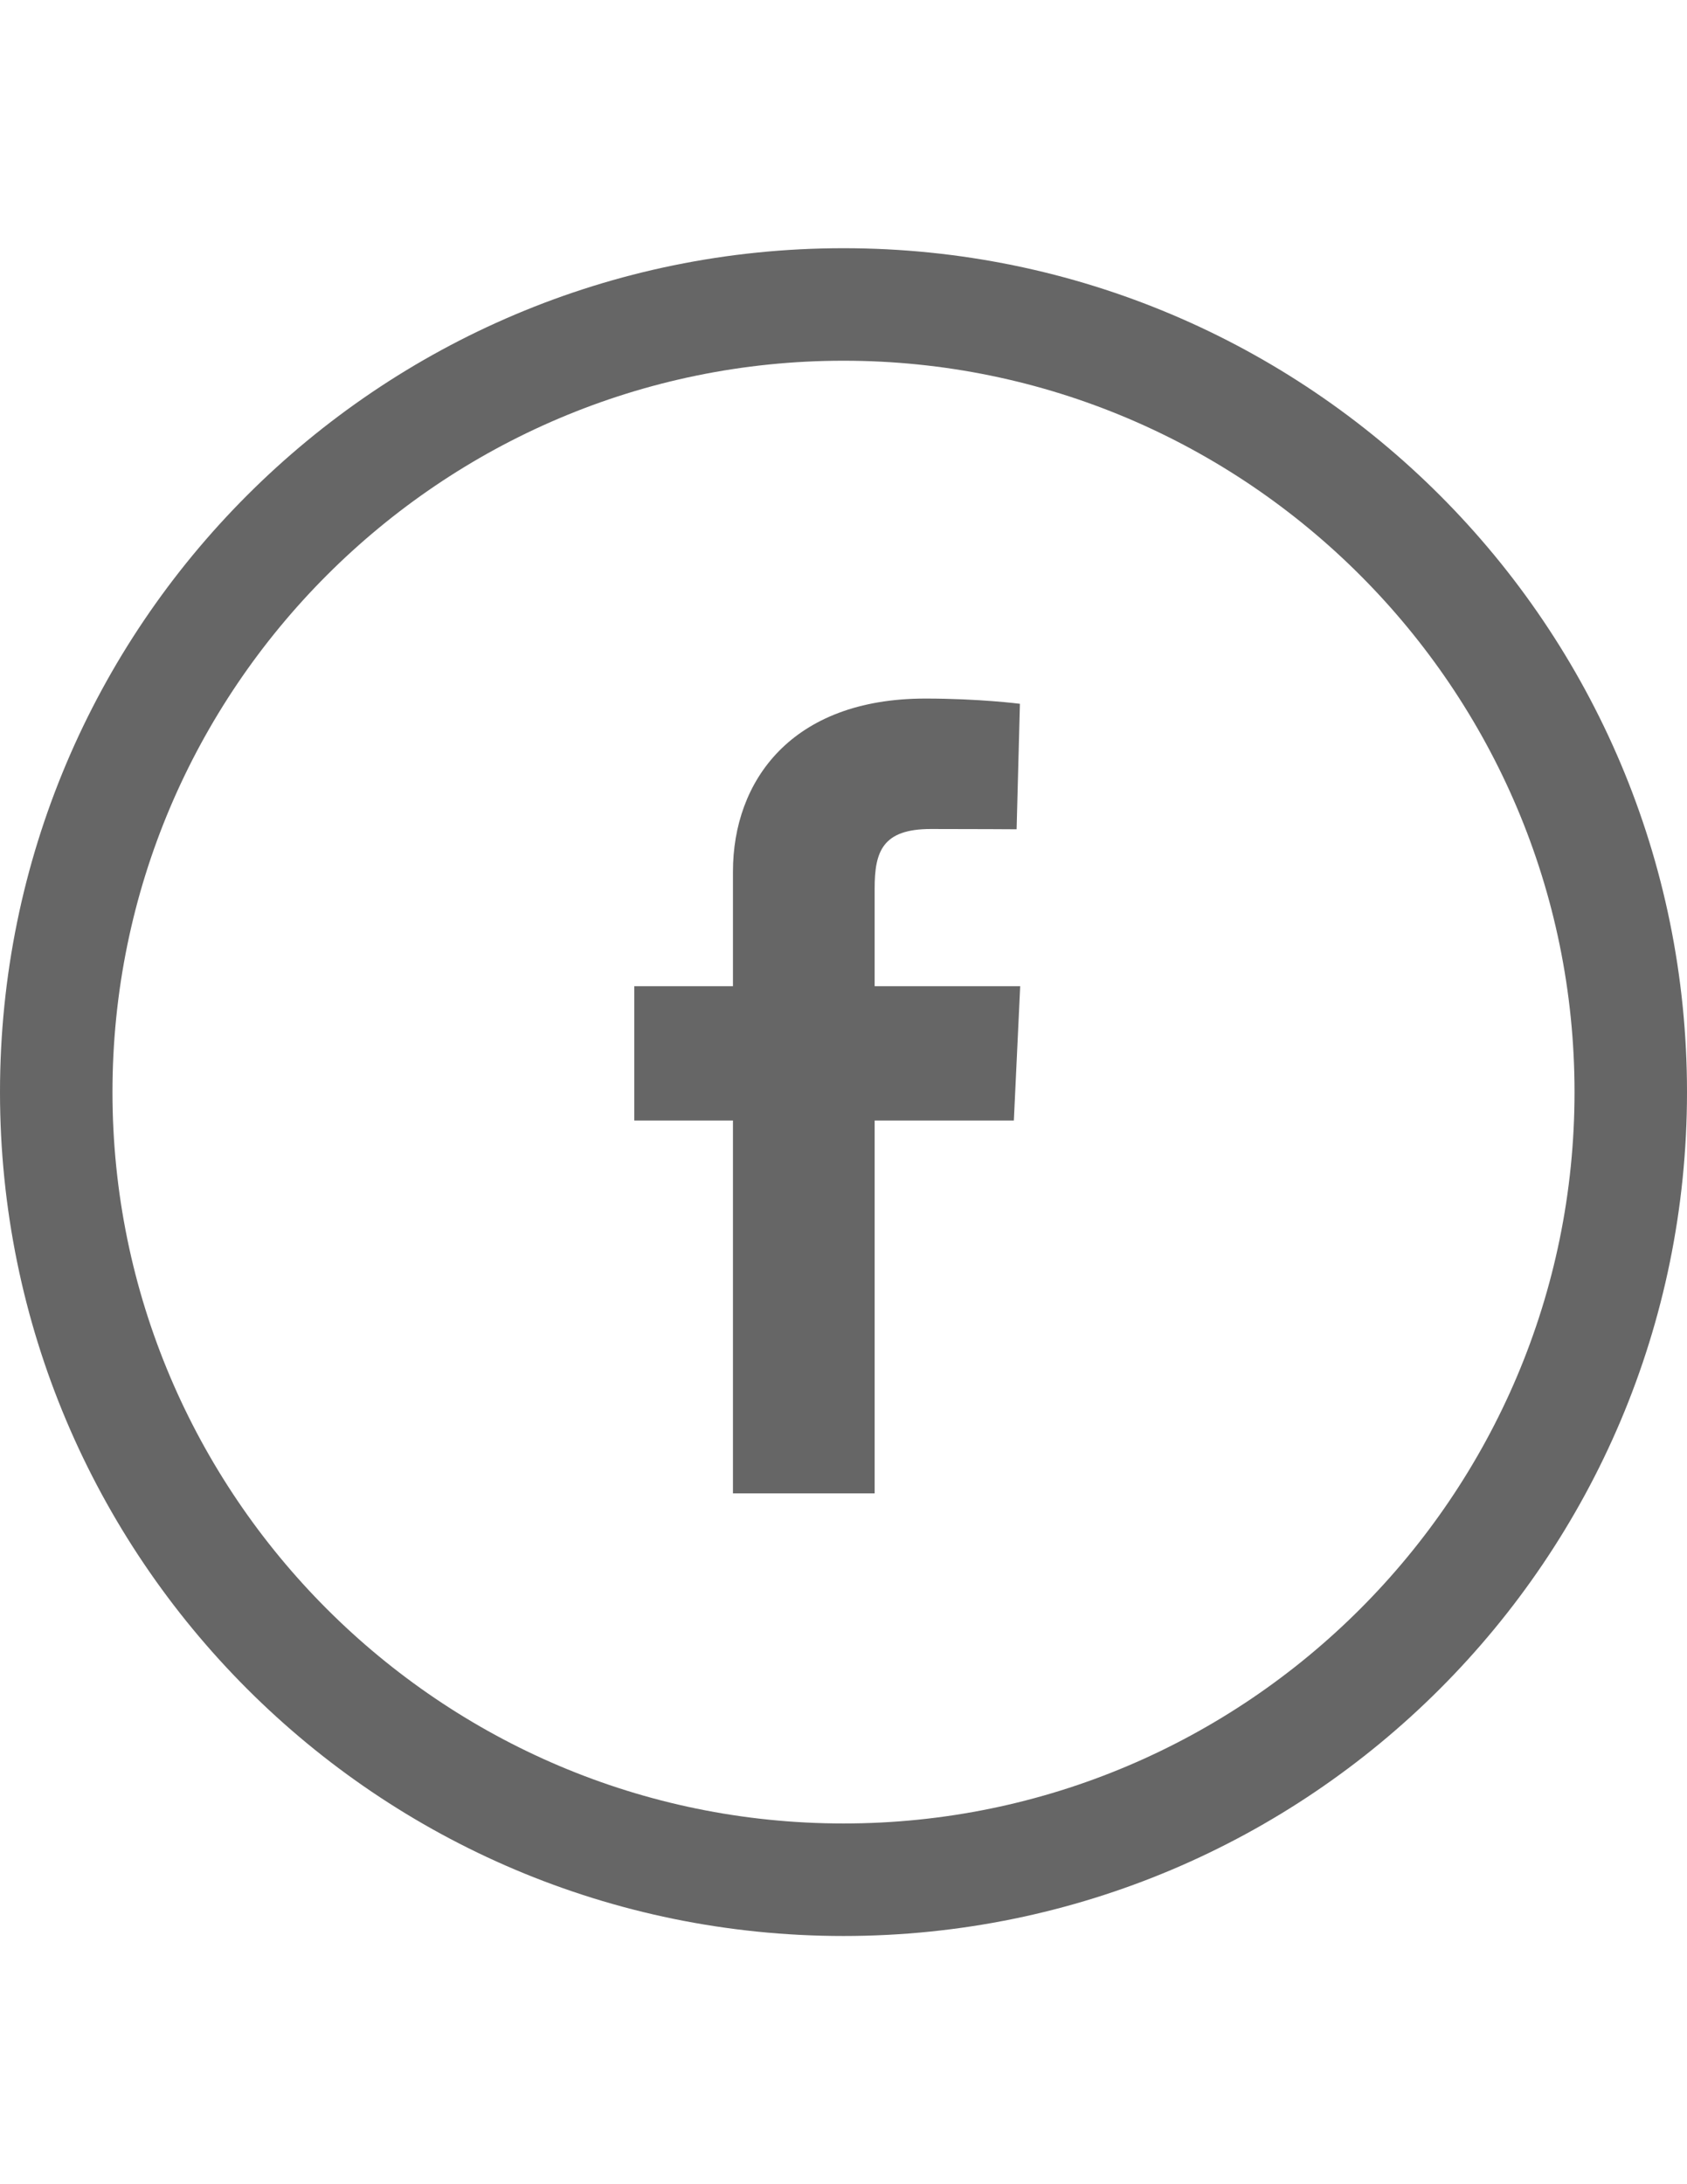
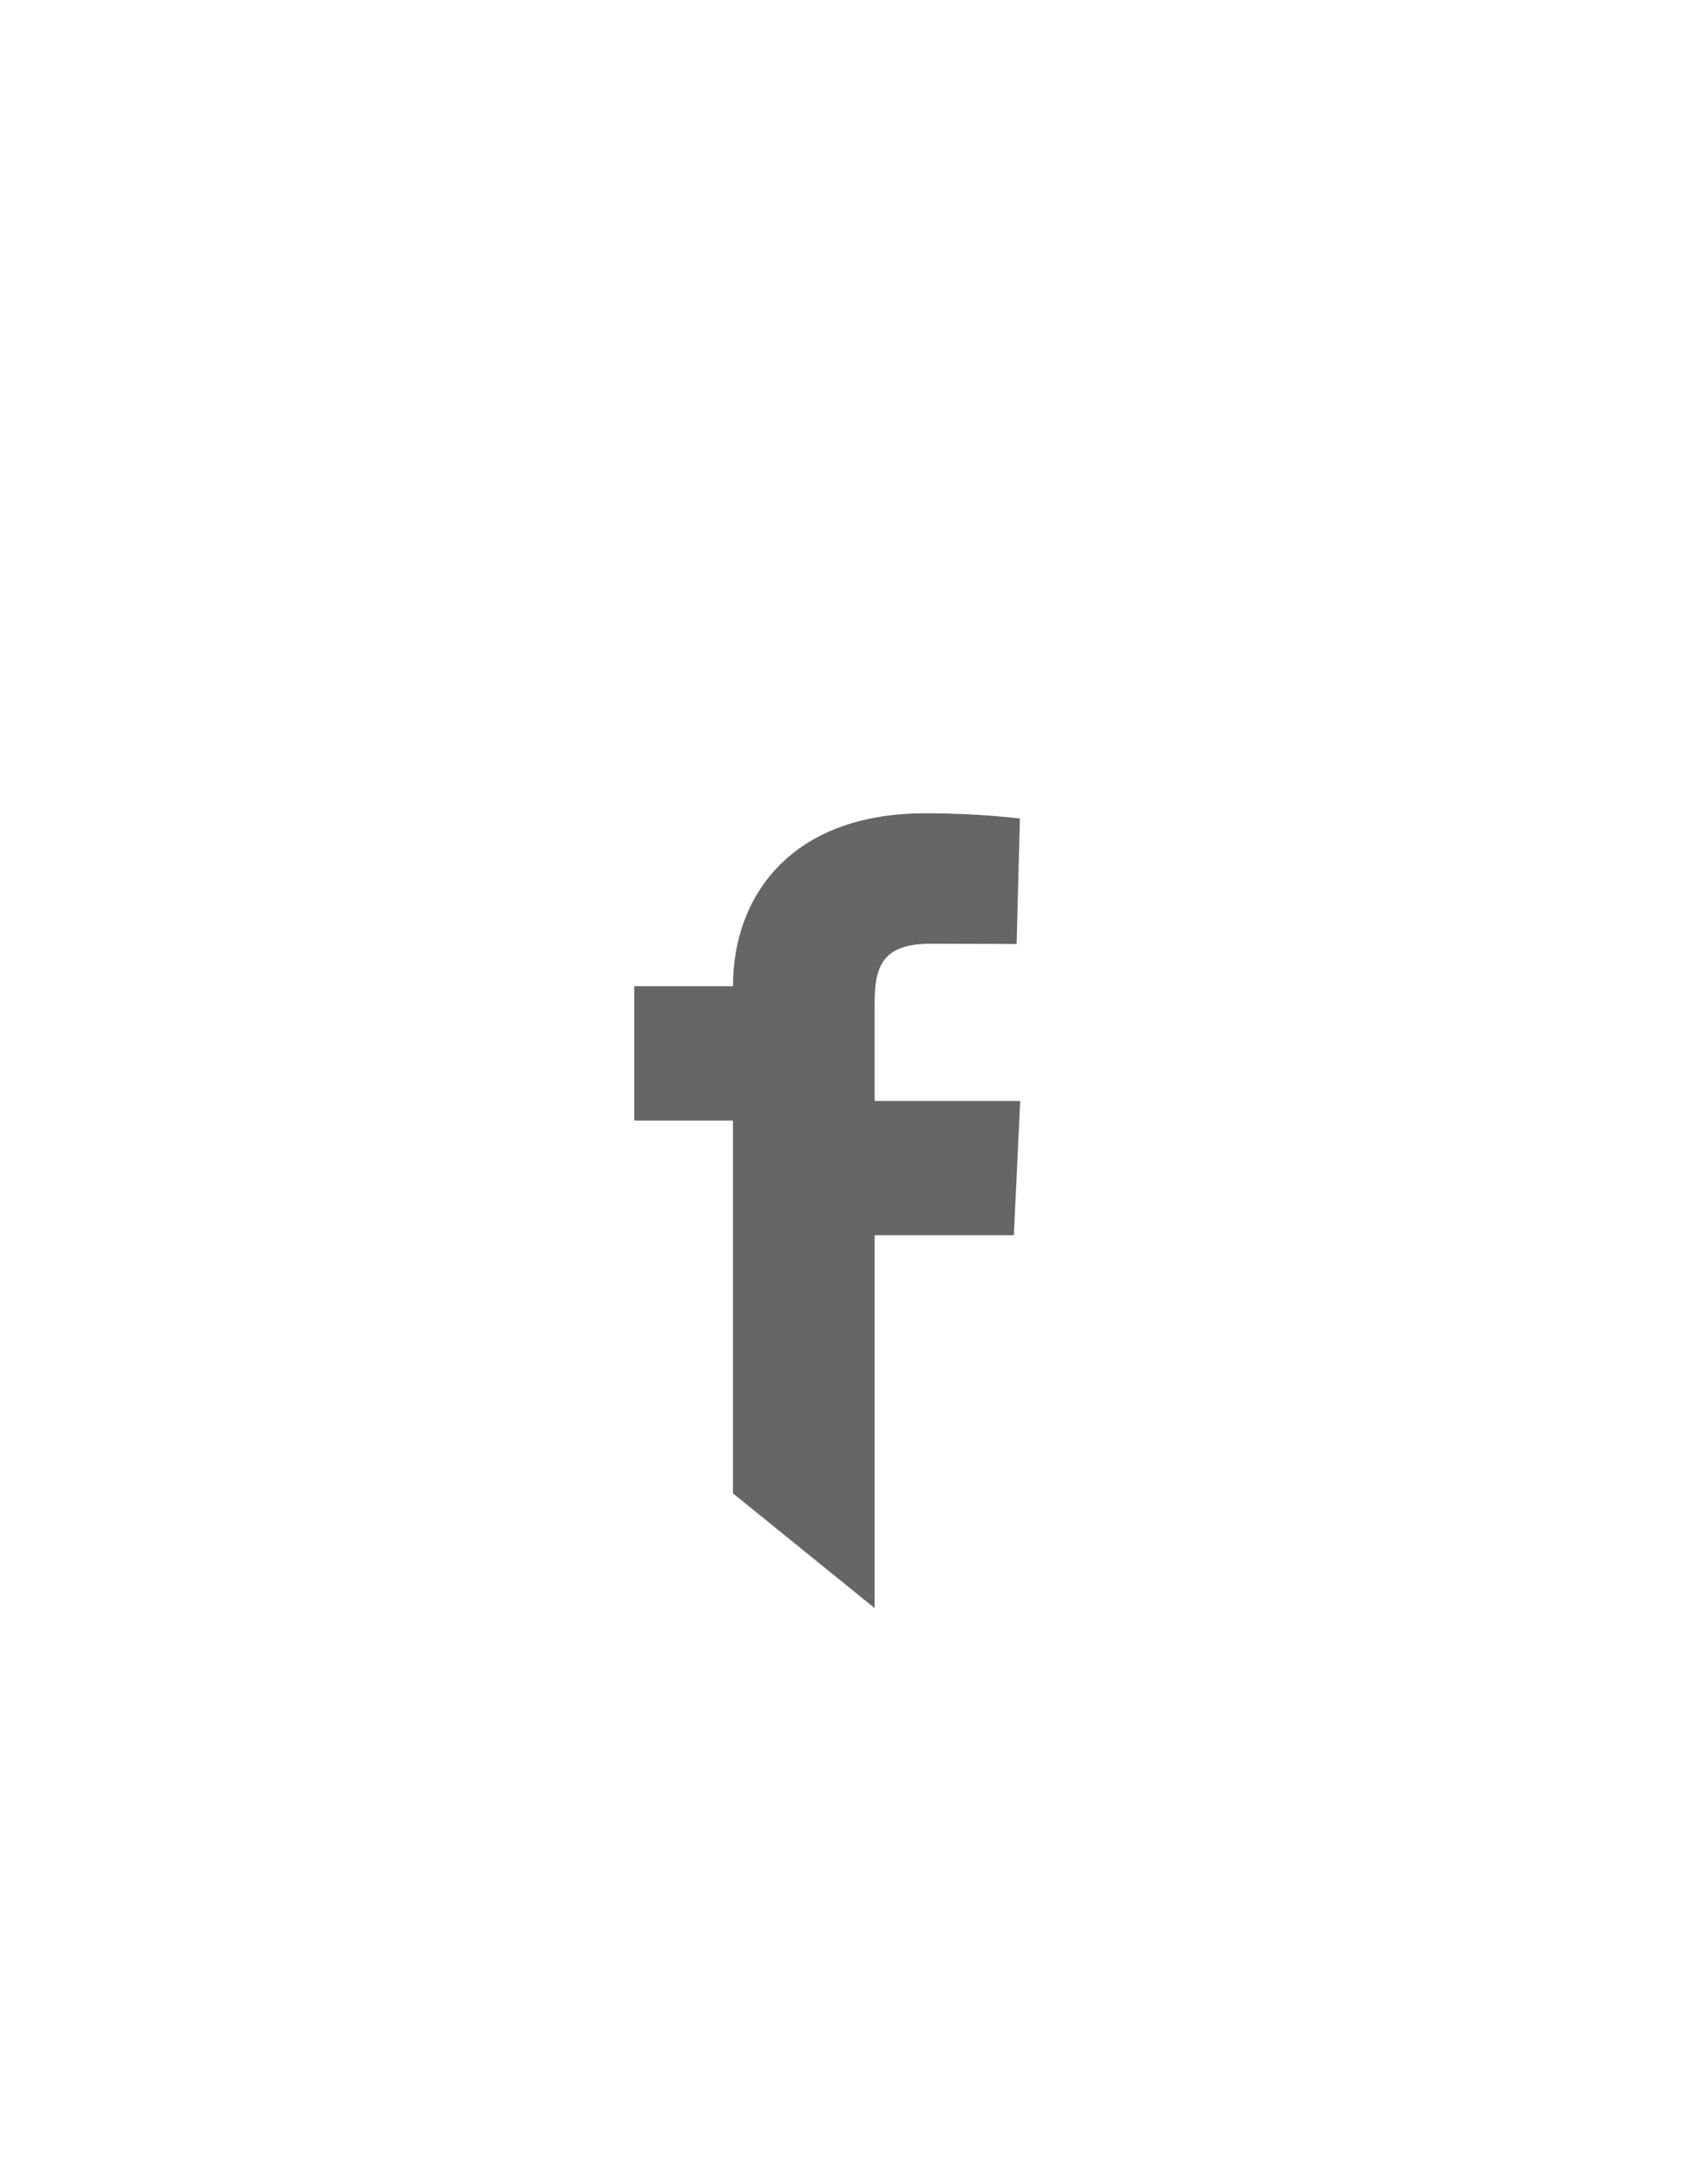
<svg xmlns="http://www.w3.org/2000/svg" version="1.1" id="Layer_1" x="0px" y="0px" viewBox="0 0 612 792" style="enable-background:new 0 0 612 792;" xml:space="preserve">
  <style type="text/css">
	.st0{fill:#666666;}
</style>
-   <path class="st0" d="M265.9,541.5V406.3h-35.8v-48.7h35.8c0,0,0-20,0-41.6c0-32.7,21.1-62.7,69.8-62.7c19.7,0,34.3,1.9,34.3,1.9  l-1.2,45.5c0,0-14.9-0.1-31.1-0.1c-17.5,0-20.4,8.1-20.4,21.5c0,10.6,0-22.6,0,35.5h52.8l-2.3,48.7h-50.5v135.2L265.9,541.5  L265.9,541.5z" />
-   <path class="st0" d="M306,130.8c146.2,0,265.2,119,265.2,265.2S452.2,661.2,306,661.2S40.8,542.2,40.8,396  C40.8,249.8,159.8,130.8,306,130.8 M306,90C137,90,0,227,0,396s137,306,306,306s306-137,306-306S475,90,306,90L306,90z" />
+   <path class="st0" d="M265.9,541.5V406.3h-35.8v-48.7h35.8c0-32.7,21.1-62.7,69.8-62.7c19.7,0,34.3,1.9,34.3,1.9  l-1.2,45.5c0,0-14.9-0.1-31.1-0.1c-17.5,0-20.4,8.1-20.4,21.5c0,10.6,0-22.6,0,35.5h52.8l-2.3,48.7h-50.5v135.2L265.9,541.5  L265.9,541.5z" />
</svg>